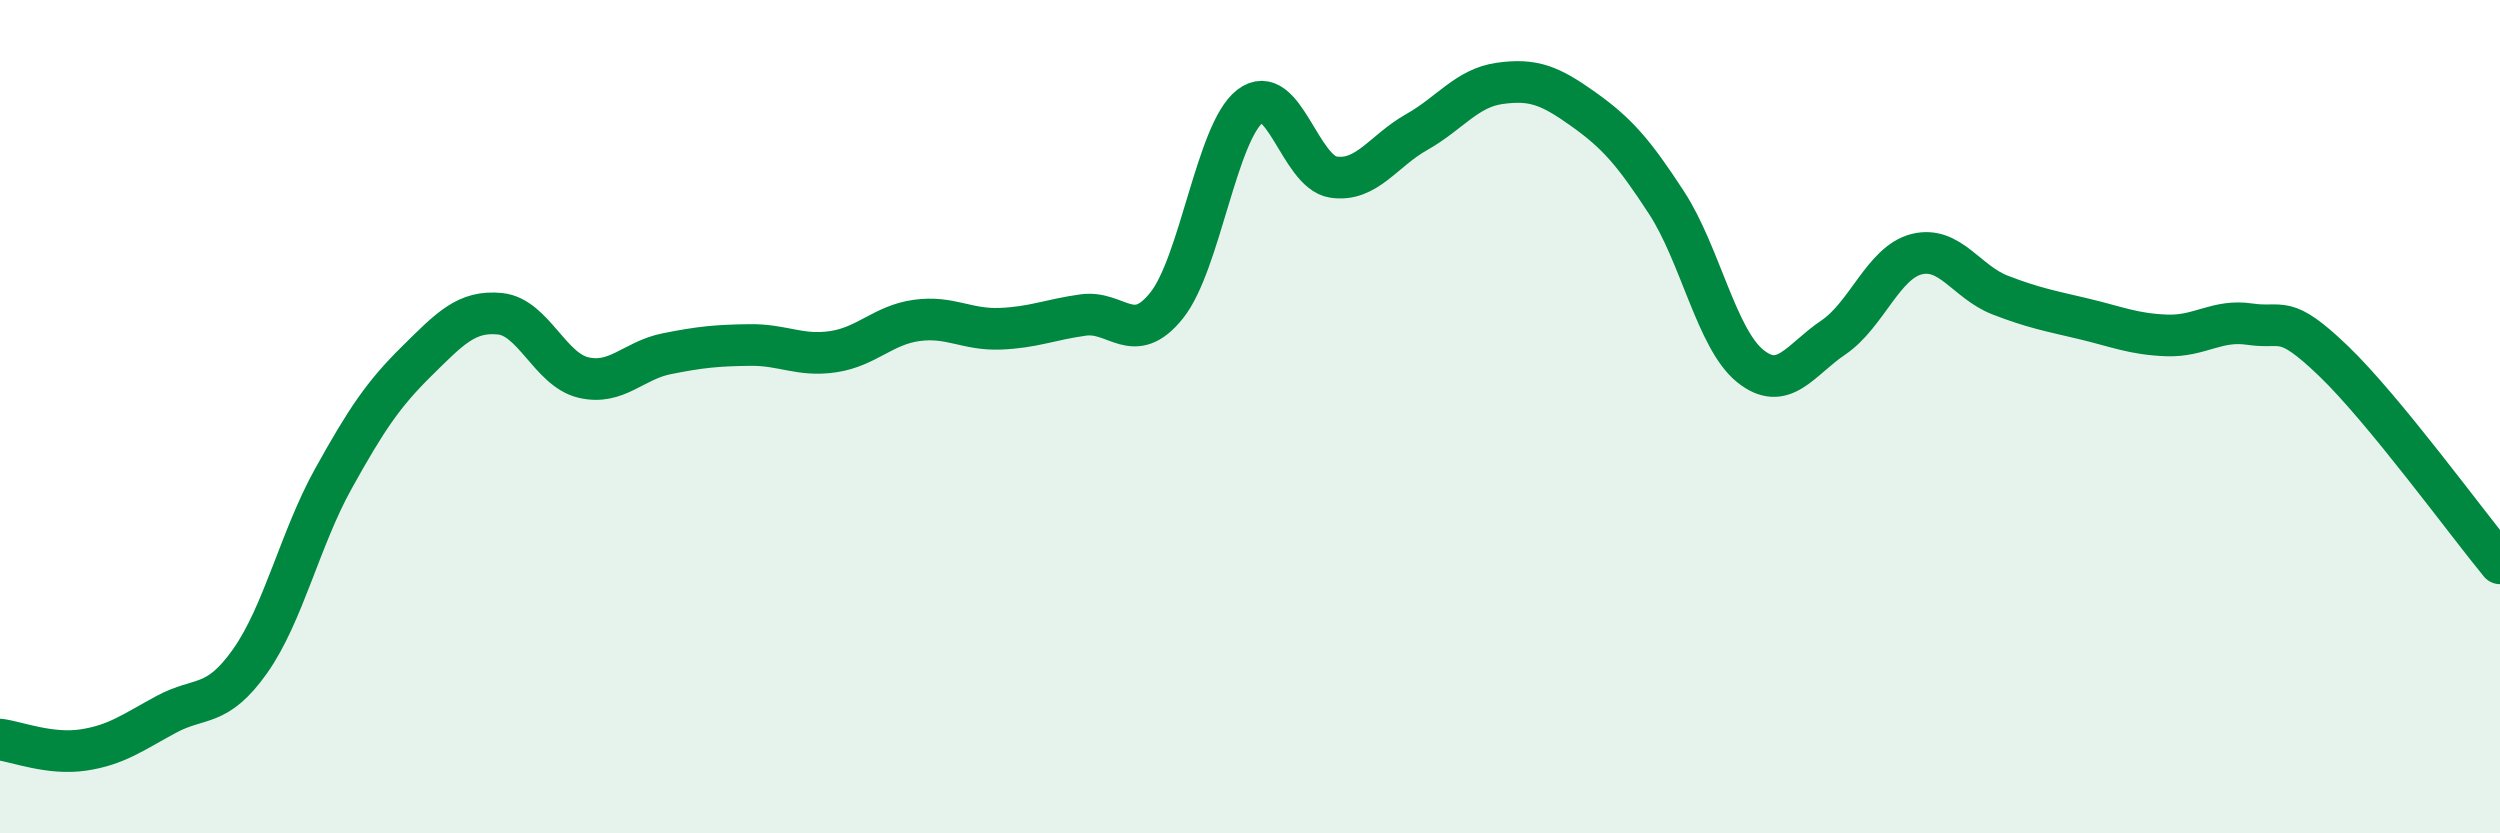
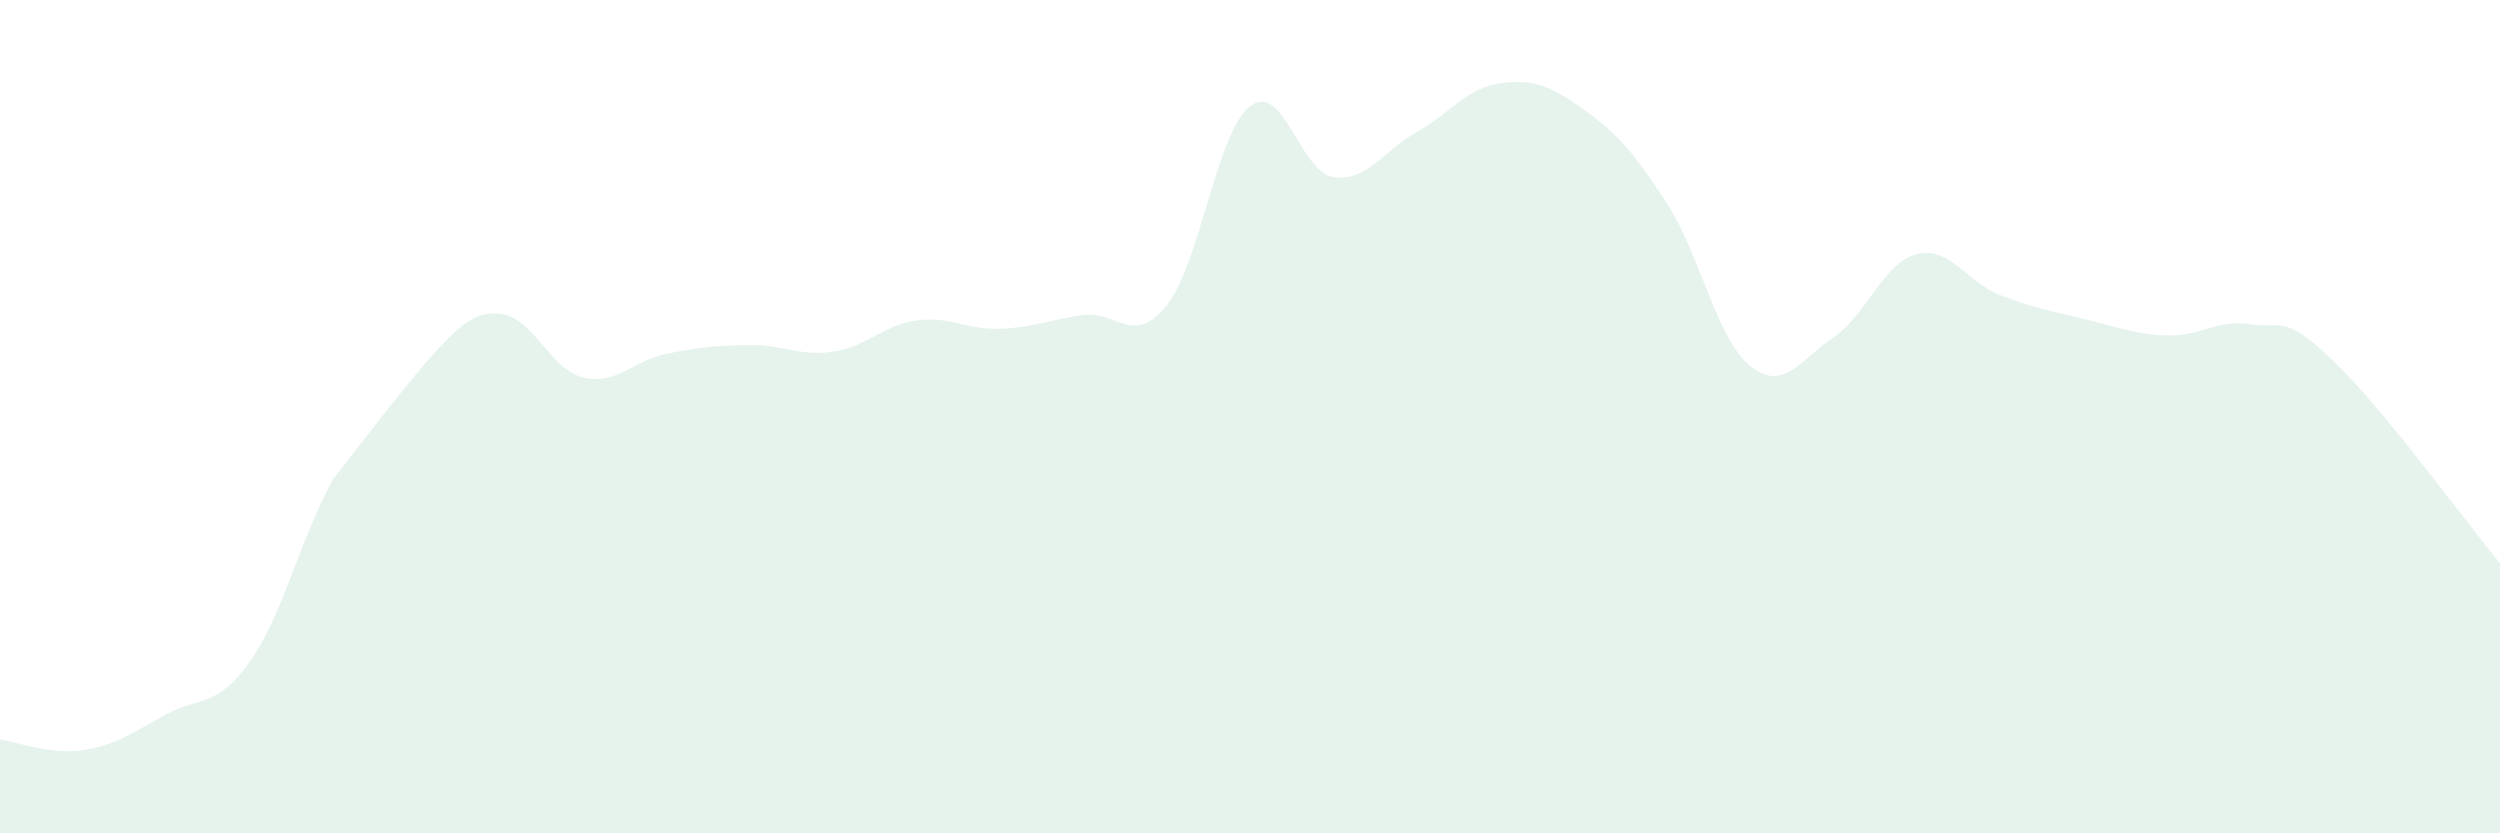
<svg xmlns="http://www.w3.org/2000/svg" width="60" height="20" viewBox="0 0 60 20">
-   <path d="M 0,17.75 C 0.4,17.8 1.2,18.12 2,18 C 2.8,17.88 3.2,17.57 4,17.14 C 4.8,16.71 5.2,17 6,15.87 C 6.8,14.74 7.2,12.93 8,11.49 C 8.8,10.05 9.2,9.46 10,8.67 C 10.8,7.88 11.2,7.45 12,7.53 C 12.8,7.61 13.2,8.87 14,9.06 C 14.8,9.25 15.2,8.65 16,8.49 C 16.8,8.33 17.2,8.29 18,8.28 C 18.8,8.27 19.2,8.56 20,8.44 C 20.8,8.32 21.2,7.8 22,7.69 C 22.8,7.58 23.2,7.92 24,7.89 C 24.8,7.86 25.2,7.67 26,7.56 C 26.8,7.45 27.2,8.33 28,7.33 C 28.8,6.33 29.2,3.17 30,2.55 C 30.8,1.93 31.2,4.13 32,4.25 C 32.8,4.37 33.2,3.62 34,3.17 C 34.8,2.72 35.2,2.11 36,2 C 36.8,1.89 37.2,2.05 38,2.62 C 38.8,3.19 39.2,3.64 40,4.87 C 40.8,6.1 41.2,8.13 42,8.78 C 42.8,9.43 43.2,8.64 44,8.1 C 44.8,7.56 45.2,6.3 46,6.1 C 46.8,5.9 47.2,6.77 48,7.08 C 48.8,7.39 49.2,7.46 50,7.65 C 50.8,7.84 51.2,8.02 52,8.05 C 52.8,8.08 53.2,7.66 54,7.78 C 54.8,7.9 54.8,7.51 56,8.66 C 57.2,9.81 59.2,12.55 60,13.52L60 20L0 20Z" fill="#008740" opacity="0.1" stroke-linecap="round" stroke-linejoin="round" />
-   <path d="M 0,17.75 C 0.4,17.8 1.2,18.12 2,18 C 2.8,17.88 3.2,17.57 4,17.14 C 4.8,16.71 5.2,17 6,15.87 C 6.8,14.74 7.2,12.93 8,11.49 C 8.8,10.05 9.2,9.46 10,8.67 C 10.8,7.88 11.2,7.45 12,7.53 C 12.8,7.61 13.2,8.87 14,9.06 C 14.8,9.25 15.2,8.65 16,8.49 C 16.8,8.33 17.2,8.29 18,8.28 C 18.8,8.27 19.2,8.56 20,8.44 C 20.8,8.32 21.2,7.8 22,7.69 C 22.8,7.58 23.2,7.92 24,7.89 C 24.8,7.86 25.2,7.67 26,7.56 C 26.8,7.45 27.2,8.33 28,7.33 C 28.8,6.33 29.2,3.17 30,2.55 C 30.8,1.93 31.2,4.13 32,4.25 C 32.8,4.37 33.2,3.62 34,3.17 C 34.8,2.72 35.2,2.11 36,2 C 36.8,1.89 37.2,2.05 38,2.62 C 38.8,3.19 39.2,3.64 40,4.87 C 40.8,6.1 41.2,8.13 42,8.78 C 42.8,9.43 43.2,8.64 44,8.1 C 44.8,7.56 45.2,6.3 46,6.1 C 46.8,5.9 47.2,6.77 48,7.08 C 48.8,7.39 49.2,7.46 50,7.65 C 50.8,7.84 51.2,8.02 52,8.05 C 52.8,8.08 53.2,7.66 54,7.78 C 54.8,7.9 54.8,7.51 56,8.66 C 57.2,9.81 59.2,12.55 60,13.52" stroke="#008740" stroke-width="1" fill="none" stroke-linecap="round" stroke-linejoin="round" />
+   <path d="M 0,17.75 C 0.4,17.8 1.2,18.12 2,18 C 2.8,17.88 3.2,17.57 4,17.14 C 4.8,16.71 5.2,17 6,15.87 C 6.8,14.74 7.2,12.93 8,11.49 C 10.8,7.88 11.2,7.45 12,7.53 C 12.8,7.61 13.2,8.87 14,9.06 C 14.8,9.25 15.2,8.65 16,8.49 C 16.8,8.33 17.2,8.29 18,8.28 C 18.8,8.27 19.2,8.56 20,8.44 C 20.8,8.32 21.2,7.8 22,7.69 C 22.8,7.58 23.2,7.92 24,7.89 C 24.8,7.86 25.2,7.67 26,7.56 C 26.8,7.45 27.2,8.33 28,7.33 C 28.8,6.33 29.2,3.17 30,2.55 C 30.8,1.93 31.2,4.13 32,4.25 C 32.8,4.37 33.2,3.62 34,3.17 C 34.8,2.72 35.2,2.11 36,2 C 36.8,1.89 37.2,2.05 38,2.62 C 38.8,3.19 39.2,3.64 40,4.87 C 40.8,6.1 41.2,8.13 42,8.78 C 42.8,9.43 43.2,8.64 44,8.1 C 44.8,7.56 45.2,6.3 46,6.1 C 46.8,5.9 47.2,6.77 48,7.08 C 48.8,7.39 49.2,7.46 50,7.65 C 50.8,7.84 51.2,8.02 52,8.05 C 52.8,8.08 53.2,7.66 54,7.78 C 54.8,7.9 54.8,7.51 56,8.66 C 57.2,9.81 59.2,12.55 60,13.52L60 20L0 20Z" fill="#008740" opacity="0.1" stroke-linecap="round" stroke-linejoin="round" />
</svg>